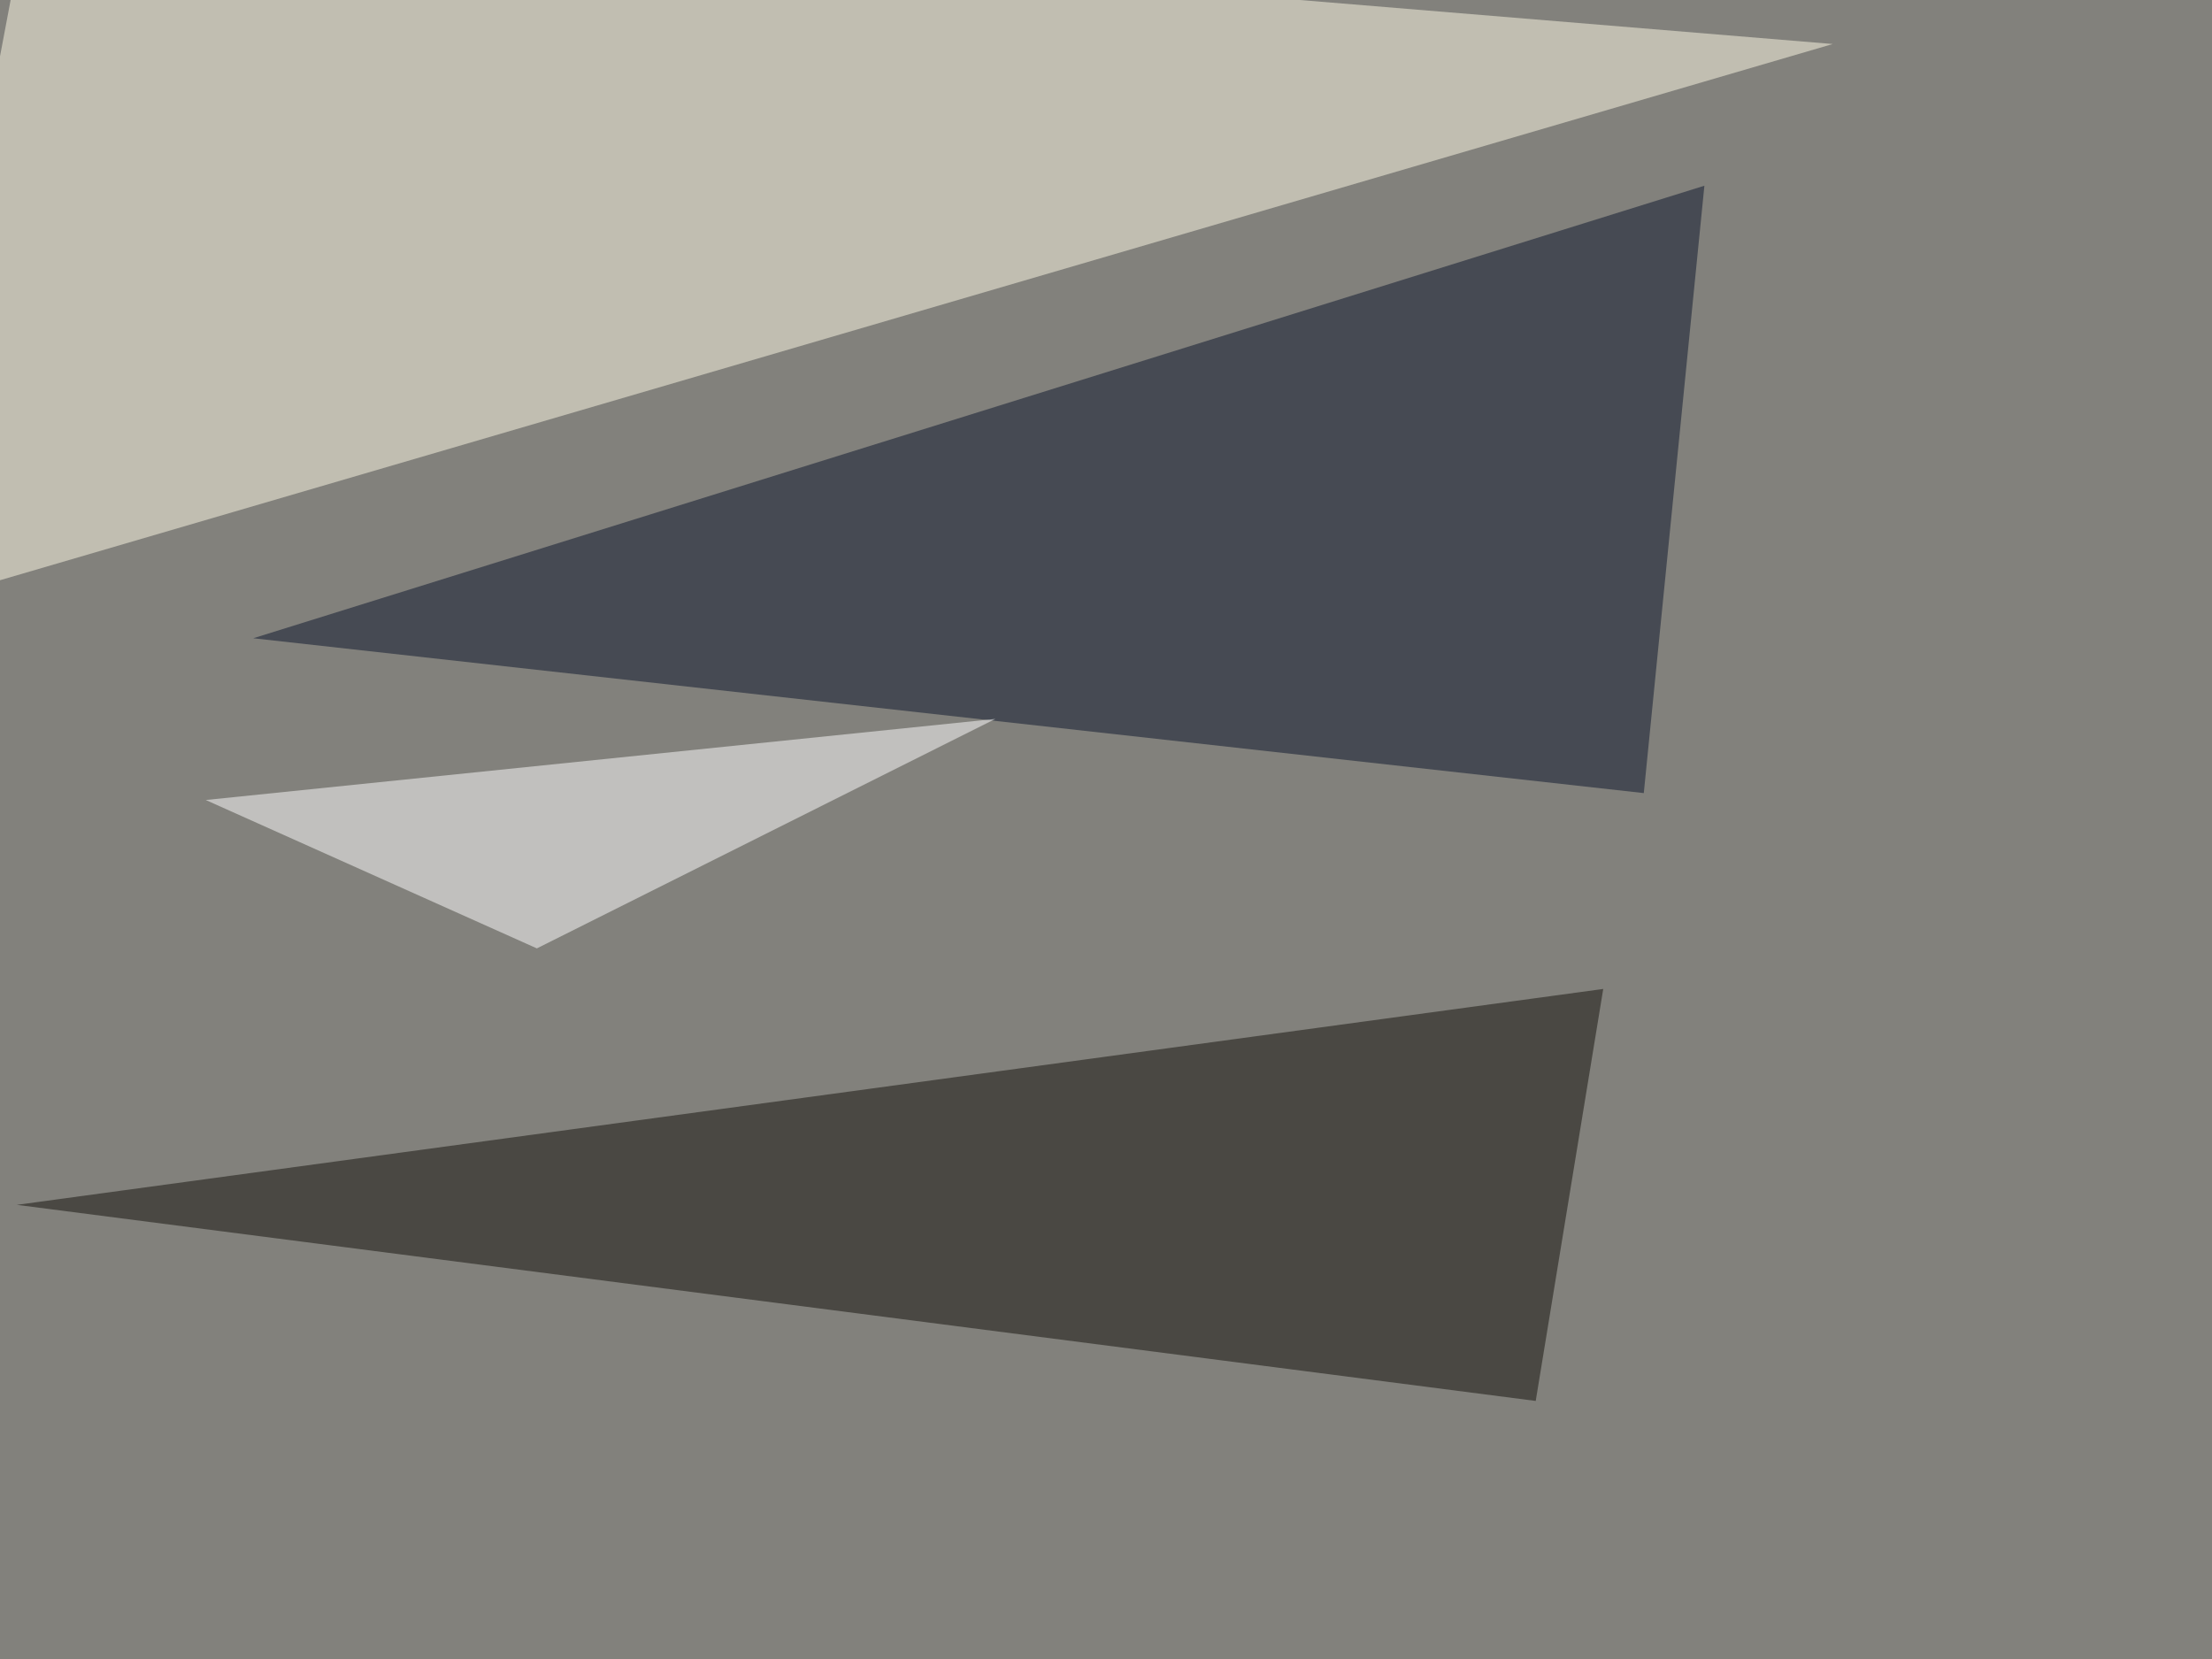
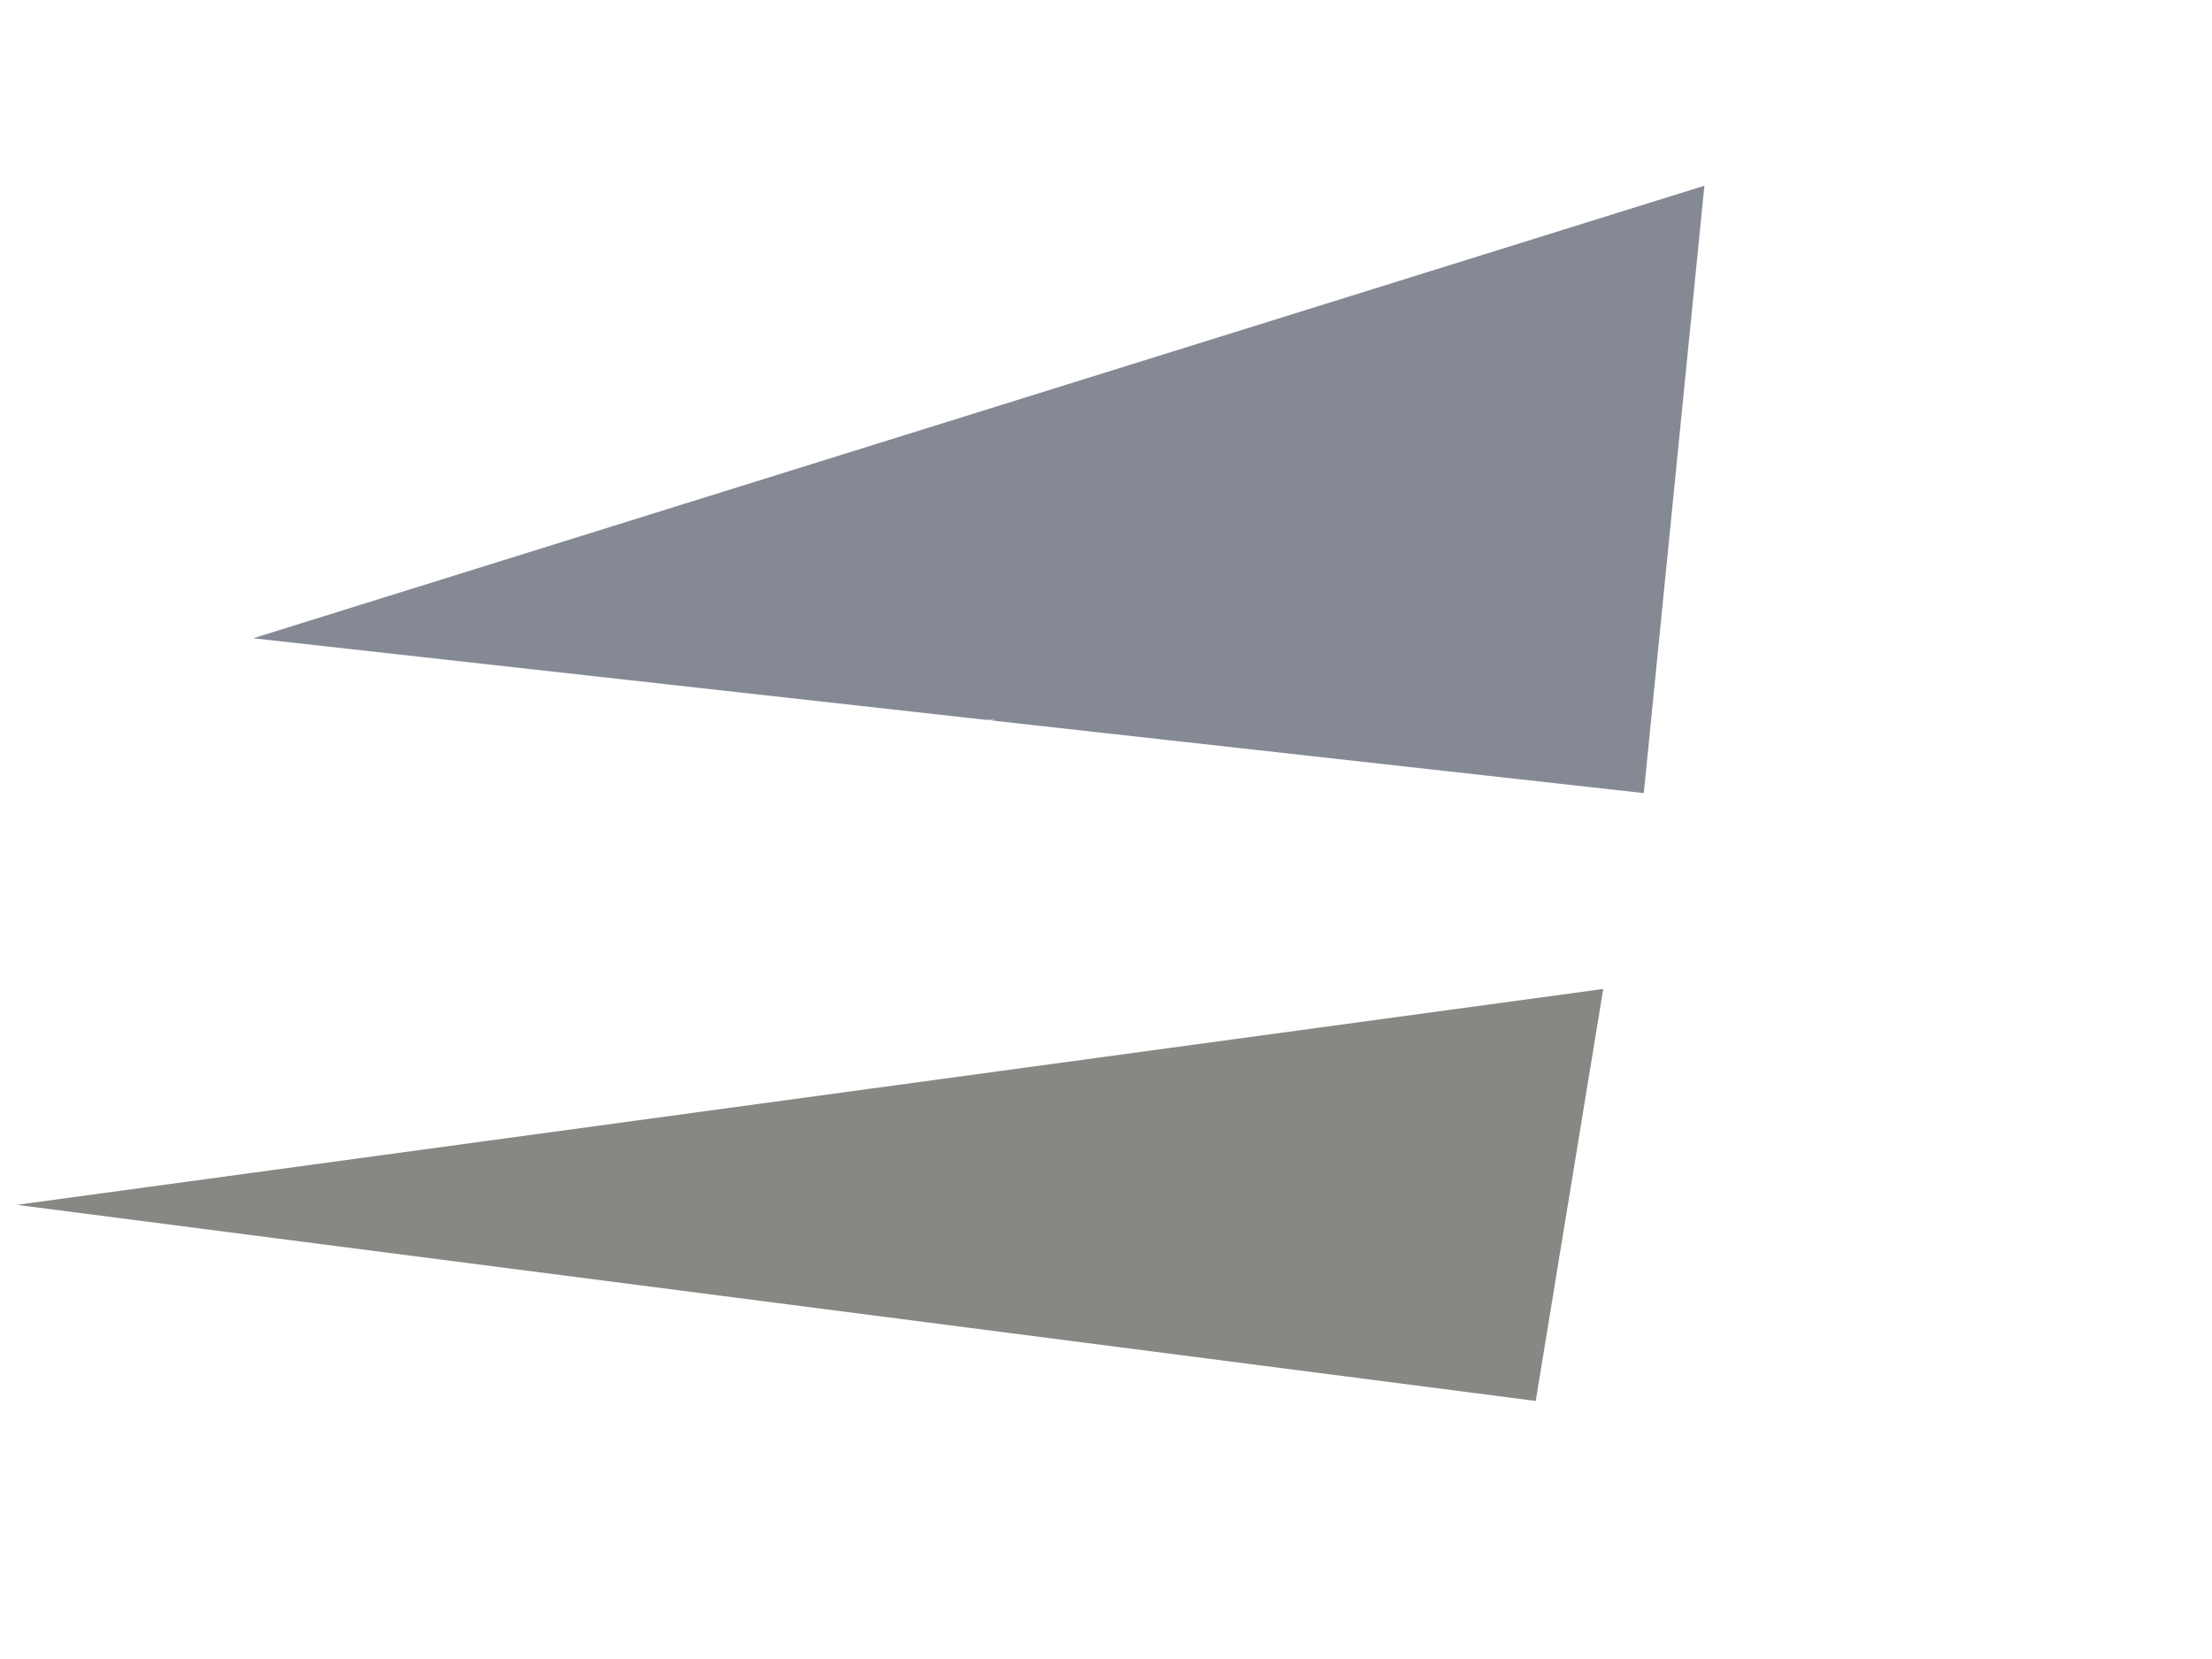
<svg xmlns="http://www.w3.org/2000/svg" width="960" height="720">
  <filter id="a">
    <feGaussianBlur stdDeviation="55" />
  </filter>
-   <rect width="100%" height="100%" fill="#82817c" />
  <g filter="url(#a)">
    <g fill-opacity=".5">
-       <path fill="#fffde6" d="M-45.4 265.1l840.8-246L13.2-45.5z" />
      <path fill="#0b152a" d="M713.4 344.2L109.9 277 739.7 80.6z" />
      <path fill="#13110a" d="M666.5 608l29.3-178.8L7.3 522.9z" />
-       <path fill="#fff" d="M233 411.6L89.3 347.2 432 312z" />
+       <path fill="#fff" d="M233 411.6L89.3 347.2 432 312" />
    </g>
  </g>
</svg>